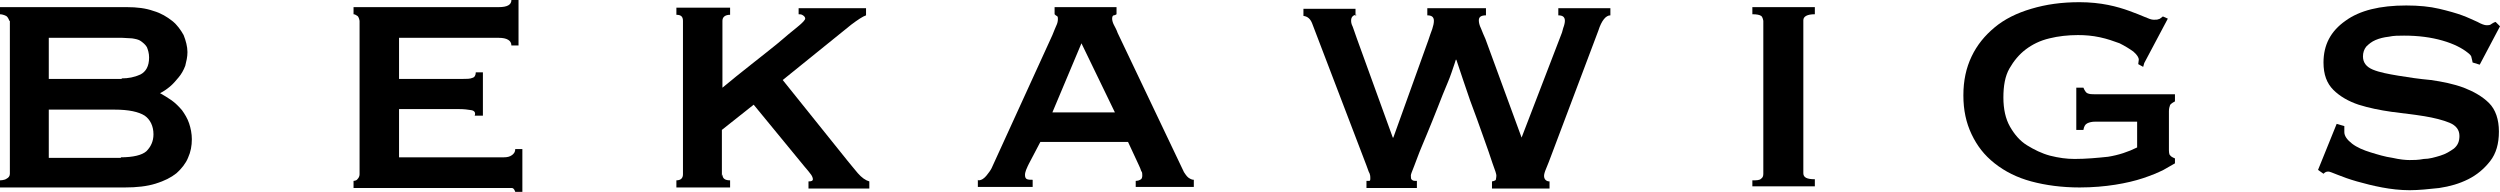
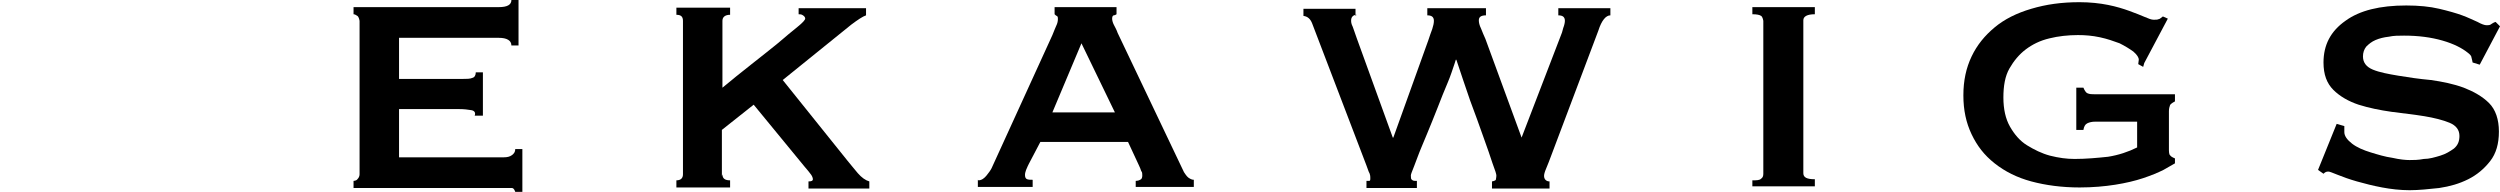
<svg xmlns="http://www.w3.org/2000/svg" id="Calque_2" data-name="Calque 2" viewBox="0 0 45.61 3.5">
  <g id="Calque_1-2" data-name="Calque 1">
    <g>
-       <path d="M.17.38s-.02-.07-.06-.09c-.04-.02-.08-.03-.12-.03v-.13h2.32c.19,0,.35.02.49.07.14.04.25.11.34.18s.16.17.21.26c.04.1.07.21.07.31,0,.09-.02.17-.04.25-.03.08-.07.15-.12.21s-.1.12-.16.17-.12.09-.18.12h0c.07.04.14.08.21.13s.13.11.19.18c.05.07.1.15.13.24s.05.19.05.29c0,.12-.02.23-.07.34-.04.1-.12.2-.21.28-.1.08-.22.14-.38.19-.16.05-.35.07-.56.07H0v-.13s.08,0,.12-.03c.04-.02.06-.05.06-.09V.38ZM2.22,1.43c.12,0,.23-.02.34-.07.1-.05.16-.15.16-.31,0-.08-.02-.14-.04-.19-.03-.05-.07-.08-.11-.11-.04-.03-.1-.04-.16-.05-.06,0-.12-.01-.18-.01H.89v.75h1.33ZM2.2,2.87c.23,0,.39-.04.47-.11.08-.08.13-.18.13-.31,0-.15-.06-.27-.16-.34-.11-.07-.29-.11-.55-.11H.89v.88h1.32Z" />
      <path d="M9.33.83c0-.09-.08-.14-.23-.14h-1.82v.75h1.15c.08,0,.15,0,.19-.02.04-.01.06-.05.06-.1h.13v.79h-.15c.02-.05,0-.09-.06-.1-.06-.01-.13-.02-.23-.02h-1.09v.88h1.91c.06,0,.11-.01.15-.04s.06-.06.06-.11h.13v.78h-.13s-.02-.07-.06-.07-.09,0-.15,0h-2.74v-.13s.05,0,.07-.03c.02-.02.04-.05.04-.09V.38s-.01-.07-.04-.09-.05-.03-.07-.03v-.13h2.65c.15,0,.23-.04.23-.13h.13v.83h-.13Z" />
      <path d="M13.18,3.18c0,.08.05.11.14.11v.13h-.98v-.13c.08,0,.12-.04.12-.11V.38c0-.08-.04-.11-.12-.11v-.13h.98v.13c-.09,0-.14.04-.14.11v1.22c.17-.14.34-.28.52-.42.18-.14.34-.27.49-.39.14-.12.26-.22.36-.3s.14-.13.14-.15c0-.02-.01-.04-.04-.06s-.05-.02-.08-.02v-.11h1.23v.13c-.06.02-.15.08-.27.17l-1.25,1.01,1.18,1.47c.06.07.12.15.19.23s.14.13.21.15v.13h-1.11v-.13c.05,0,.08-.01.08-.04,0-.02-.01-.05-.03-.08s-.07-.09-.13-.16l-.92-1.12-.58.46v.84Z" />
      <path d="M17.85,3.29c.06,0,.11-.04.15-.09.04-.05.07-.09.09-.13l1.11-2.43c.03-.07.05-.13.07-.17.02-.04.03-.08.03-.12,0-.03,0-.05-.02-.06-.01,0-.03-.02-.04-.03v-.13h1.13v.13s-.03.02-.05.02c-.02,0-.03.03-.03.06,0,.03.01.07.03.11.02.04.05.09.07.15l1.21,2.54s.05.08.08.1c.03.02.06.04.1.04v.13h-1.06v-.11s.05,0,.08-.02c.03-.01.04-.04.04-.08,0-.03,0-.06-.02-.08-.01-.03-.02-.06-.04-.1l-.2-.43h-1.6l-.21.4s-.04.08-.05.11c-.01.03-.02.06-.02.09,0,.04.01.07.04.08s.06.01.1.01v.13h-1v-.13ZM20.34,2.05l-.61-1.26-.53,1.26h1.14Z" />
      <path d="M24.75.27c-.06,0-.1.04-.1.1,0,.03,0,.06.03.12.02.05.04.12.07.2l.66,1.82h.01l.64-1.78c.02-.07.05-.14.07-.2s.03-.11.03-.15c0-.07-.04-.1-.12-.1v-.13h1.07v.13c-.09,0-.13.03-.13.09,0,.04.01.09.04.15.03.07.05.13.08.19l.66,1.8.7-1.82c.03-.07.05-.13.06-.18.02-.05.03-.1.03-.13,0-.07-.04-.1-.12-.1v-.13h.95v.13c-.08,0-.16.09-.22.28l-.86,2.28c-.03.08-.06.16-.09.23-.03.07-.04.11-.04.14,0,.06.04.1.1.1v.13h-1.05v-.13s.06-.01.07-.03c0-.01.01-.04.01-.08,0-.02-.02-.09-.07-.22-.04-.13-.1-.29-.17-.49-.07-.2-.15-.42-.24-.66-.08-.24-.17-.49-.25-.74h-.01s-.04.13-.08.24c-.04.12-.1.25-.16.4-.06.15-.12.31-.19.48-.07.17-.13.32-.19.46-.06.14-.1.26-.14.36-.04.1-.06.15-.06.17,0,.04,0,.07.02.08.02.02.04.02.09.02v.13h-.92v-.13s.04,0,.05,0c.02,0,.02-.02.02-.05s0-.07-.03-.12c-.02-.05-.03-.08-.04-.11l-.99-2.59c-.03-.08-.08-.13-.16-.14v-.13h.95v.13Z" />
      <path d="M31.97,3.29c.08,0,.13,0,.16-.03.03-.02.04-.05.04-.09V.38s-.01-.07-.04-.09c-.03-.02-.08-.03-.16-.03v-.13h1.14v.13c-.14,0-.21.04-.21.11v2.79c0,.08.07.11.21.11v.13h-1.14v-.13Z" />
      <path d="M39.1,1.22l-.09-.05s.01-.08.01-.08c0-.04-.03-.09-.1-.15-.07-.05-.15-.1-.25-.15-.11-.04-.22-.08-.36-.11s-.27-.04-.4-.04c-.18,0-.36.02-.52.06-.17.04-.31.11-.43.2-.12.09-.22.21-.3.35-.08.14-.11.32-.11.53s.04.39.12.53c.08.14.18.26.31.34s.27.15.42.19c.16.04.3.06.45.06.21,0,.42-.02.61-.04.19-.03.37-.09.53-.17v-.47h-.77c-.05,0-.1.01-.14.03s-.06.06-.07.12h-.13v-.77h.13s.03.08.07.1c.04.02.09.02.14.02h1.46v.13s-.08.04-.09.07-.02.06-.02.11v.71s0,.08.02.09c.01.02.04.04.09.06v.09s-.12.07-.21.12c-.1.05-.22.1-.37.15-.15.05-.32.09-.51.12s-.41.05-.65.05c-.32,0-.62-.04-.88-.11s-.48-.18-.67-.33-.32-.32-.42-.53c-.1-.21-.15-.44-.15-.71s.05-.5.15-.71c.1-.21.24-.38.42-.53.18-.15.4-.26.67-.34s.55-.12.88-.12c.19,0,.37.02.52.05s.28.07.39.11c.11.04.21.08.28.11.07.03.12.05.16.05.04,0,.07,0,.09-.01.02,0,.04-.02.08-.05l.09.04-.43.81Z" />
      <path d="M42.77,2.28s0,.04,0,.06c0,.02,0,.05,0,.07,0,.07.05.14.14.21s.21.12.34.16c.13.04.26.08.4.1.13.03.24.04.31.04.07,0,.16,0,.26-.02.1,0,.2-.03.3-.06s.18-.08.25-.13c.07-.06.1-.13.1-.23,0-.11-.06-.19-.18-.24s-.28-.09-.46-.12c-.18-.03-.38-.05-.6-.08-.21-.03-.41-.07-.6-.13-.18-.06-.34-.15-.46-.27s-.18-.28-.18-.5c0-.32.13-.57.4-.76.26-.19.63-.28,1.11-.28.23,0,.43.02.6.06s.31.08.42.12c.11.04.21.09.28.12.07.04.13.06.16.06.04,0,.07,0,.09-.02.02-.01.04-.03.08-.04l.08.08-.37.7-.13-.04s-.01-.06-.02-.09c0-.03-.03-.06-.07-.09-.1-.08-.25-.16-.46-.22-.21-.06-.44-.09-.7-.09-.1,0-.19,0-.28.02-.09.01-.17.03-.24.06-.07.03-.12.07-.17.12-.04.05-.06.11-.06.18,0,.11.06.19.18.24.12.05.28.08.46.11.18.03.38.06.6.08.21.03.41.07.6.14.18.07.34.16.46.28.12.12.18.3.18.52s-.05.4-.16.54c-.11.14-.24.25-.4.33s-.33.13-.53.16c-.19.02-.37.04-.54.04s-.34-.02-.5-.05-.32-.07-.46-.11c-.14-.04-.25-.08-.35-.12s-.15-.06-.17-.06c-.04,0-.06.01-.09.04l-.1-.07.34-.84.14.04Z" />
    </g>
  </g>
</svg>